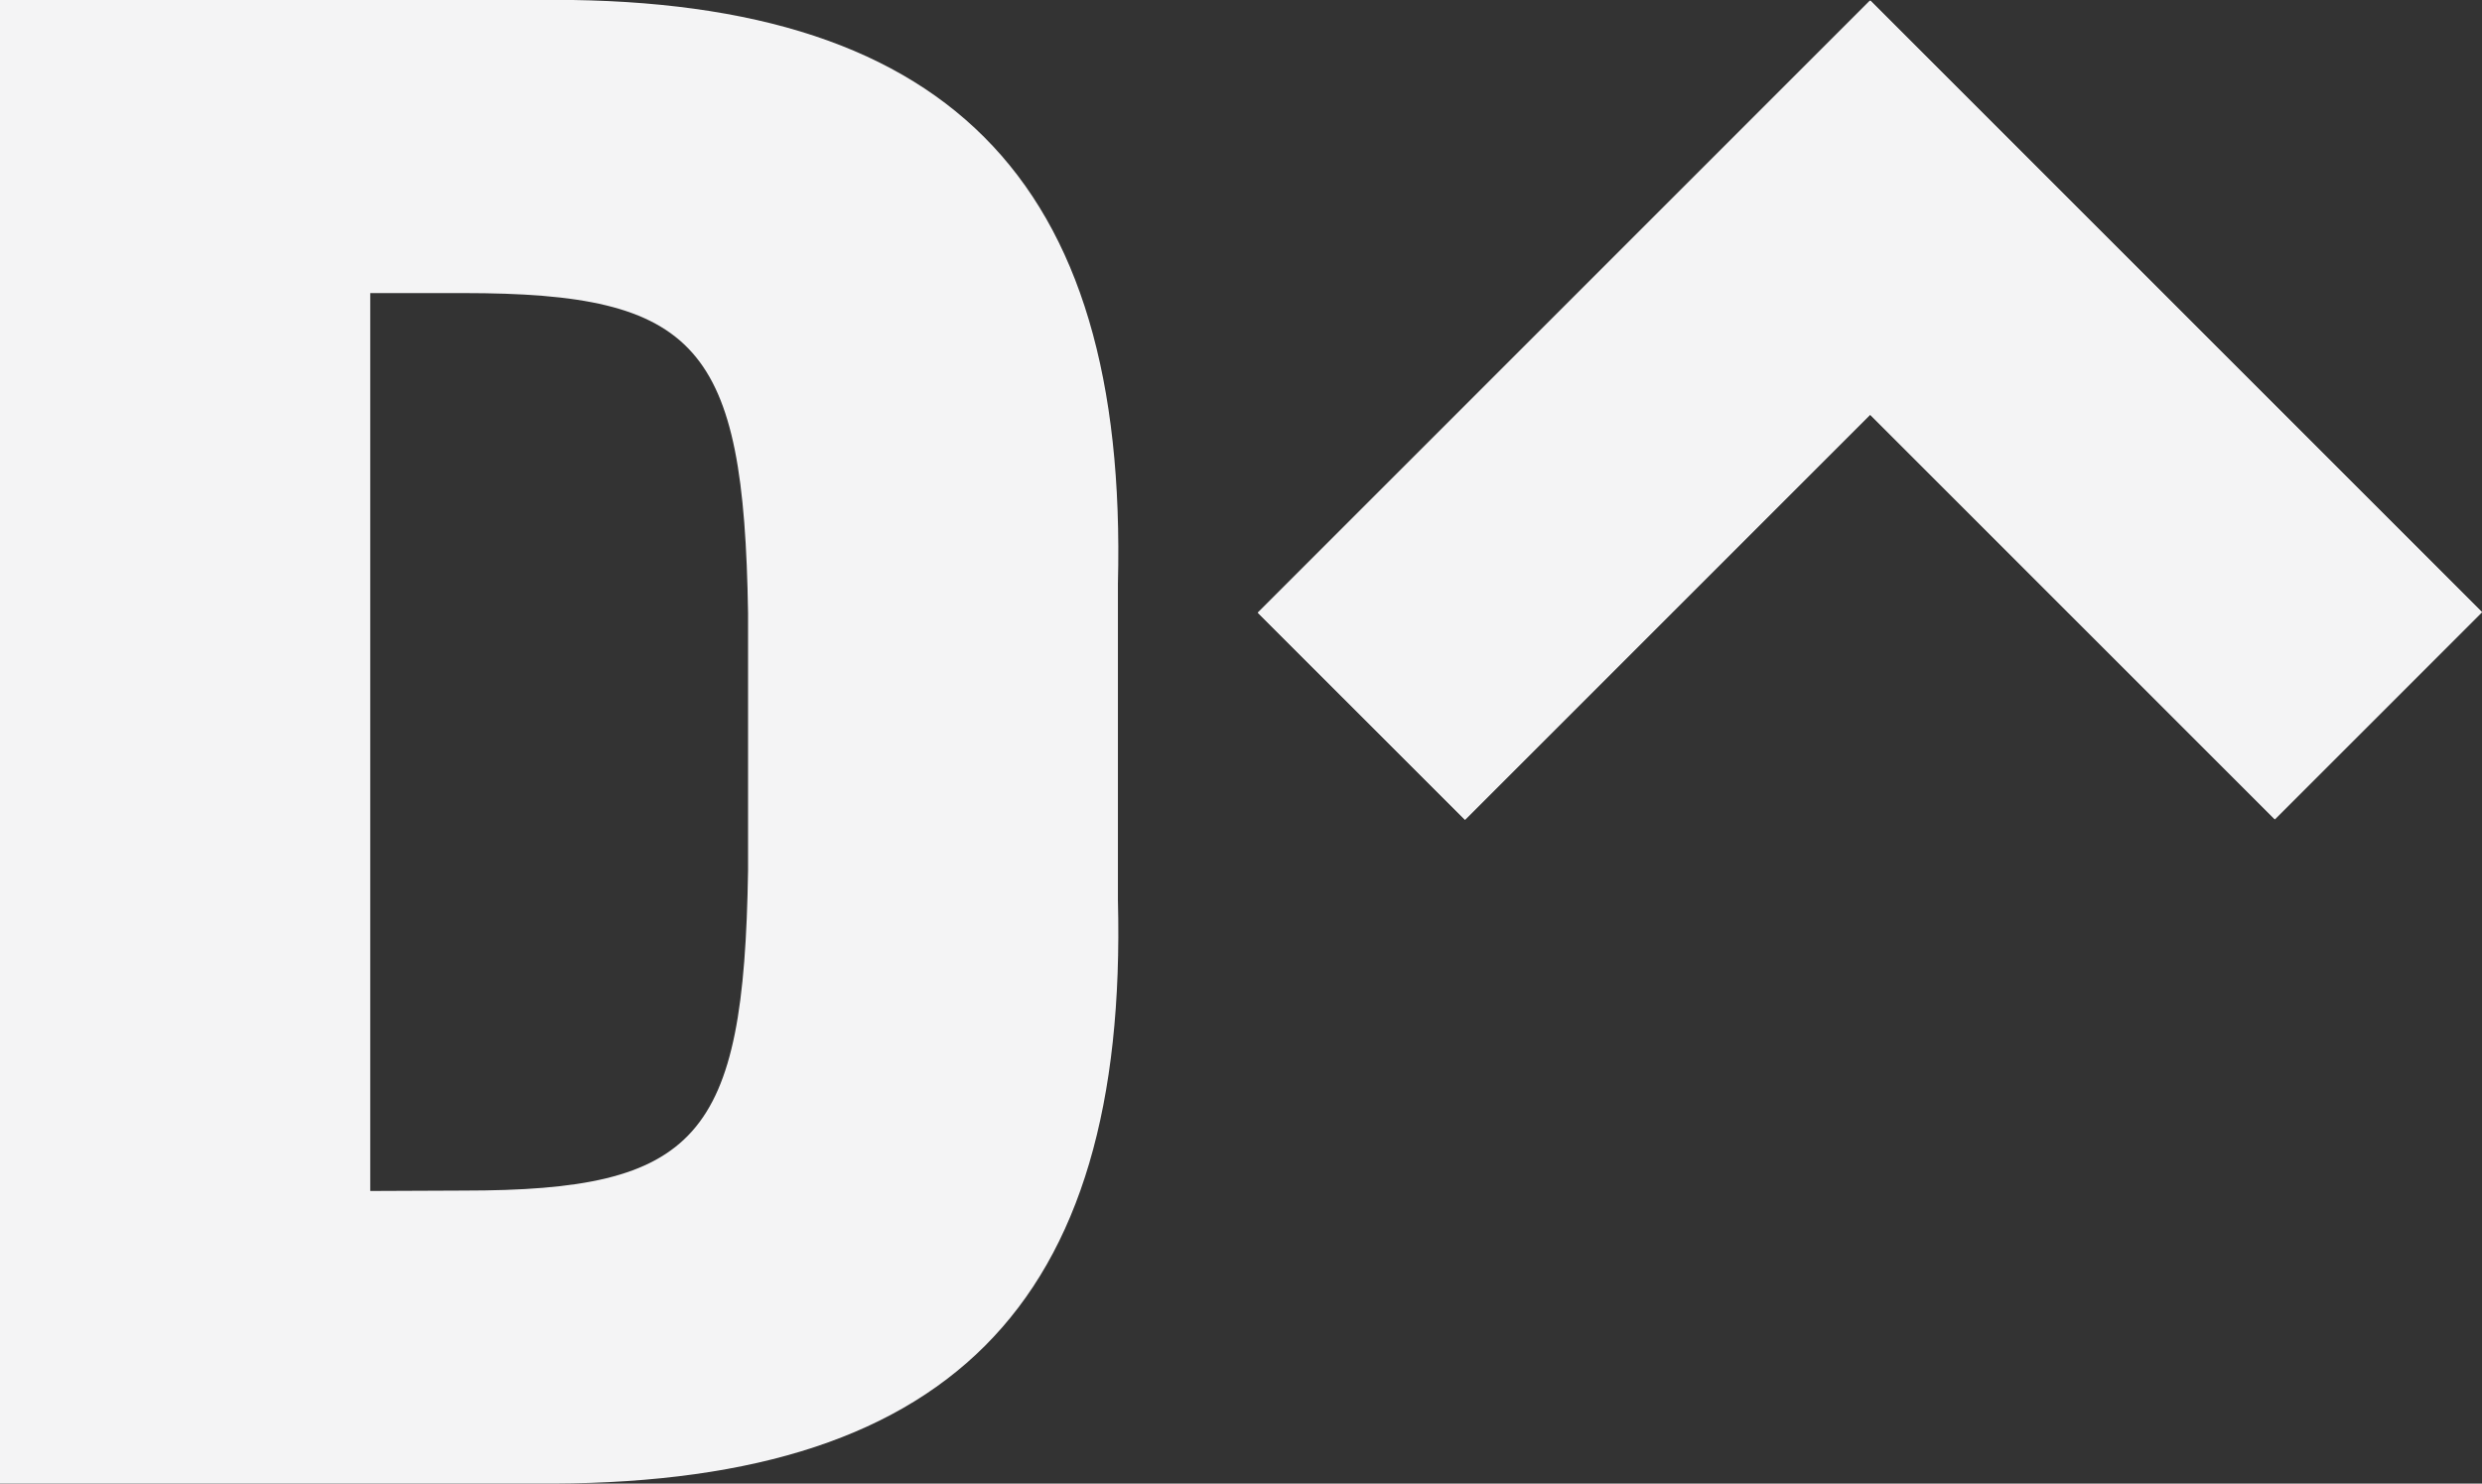
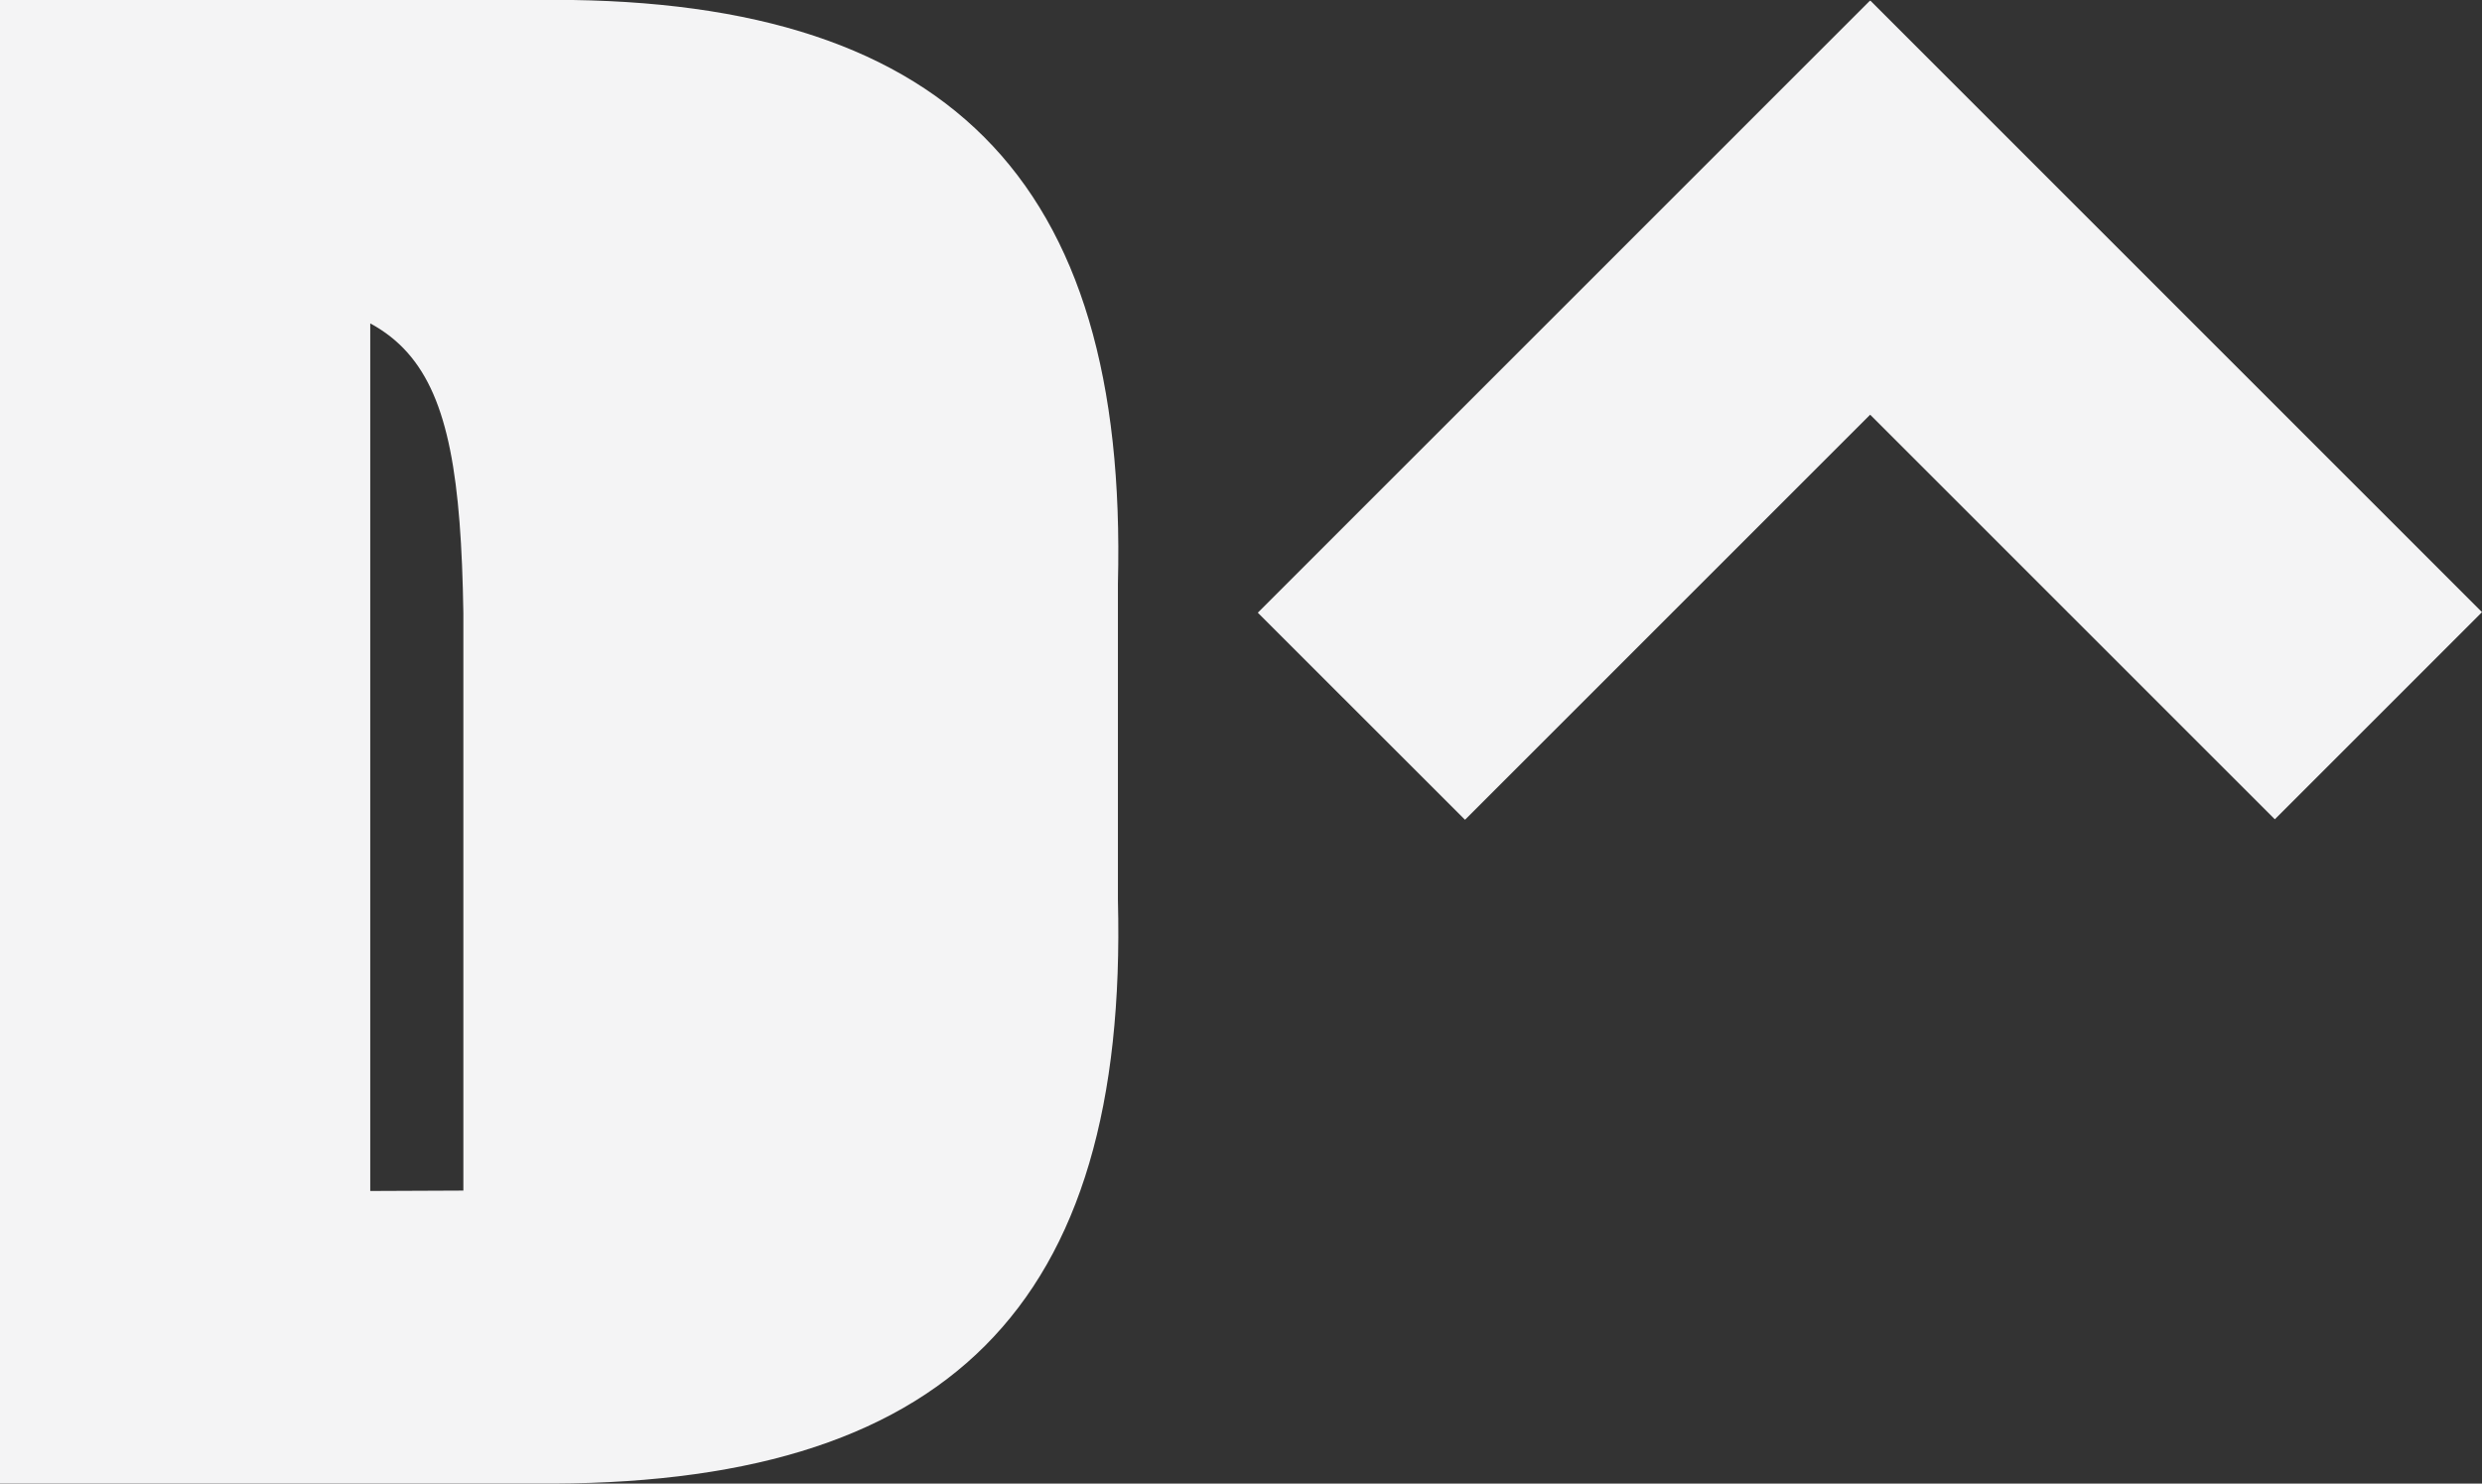
<svg xmlns="http://www.w3.org/2000/svg" viewBox="0 0 315.07 188.36">
  <rect x="0" y="0" width="315.07" height="188.36" fill="#333333" stroke="none" />
  <defs>
    <style>.cls-1{fill:#f4f4f5;}</style>
  </defs>
  <title>DemoNorth_Symbol-SW</title>
  <g id="Layer_2" data-name="Layer 2">
    <g id="Layer_1-2" data-name="Layer 1">
-       <path class="cls-1" d="M0,0H67.79C120-.77,143.23,22.44,141.91,74.14v40.09c1.32,51.7-21.63,74.65-74.12,74.12H0ZM58.82,151.16c29.8,0,35.61-6.6,36.14-40.62V77.83c-.53-34-6.34-40.62-36.14-40.62H47v114Z" />
-       <polygon class="cls-1" points="315.07 77.72 237.42 0.07 237.34 0.15 237.32 0.14 159.67 77.79 185.97 104.08 237.4 52.65 288.77 104.02 315.07 77.72" />
+       <path class="cls-1" d="M0,0H67.79C120-.77,143.23,22.44,141.91,74.14v40.09c1.32,51.7-21.63,74.65-74.12,74.12H0ZM58.82,151.16V77.83c-.53-34-6.34-40.62-36.14-40.62H47v114Z" />
      <polygon class="cls-1" points="315.07 77.72 237.42 0.07 237.34 0.15 237.32 0.14 159.67 77.79 185.97 104.08 237.4 52.65 288.77 104.02 315.07 77.72" />
    </g>
  </g>
</svg>